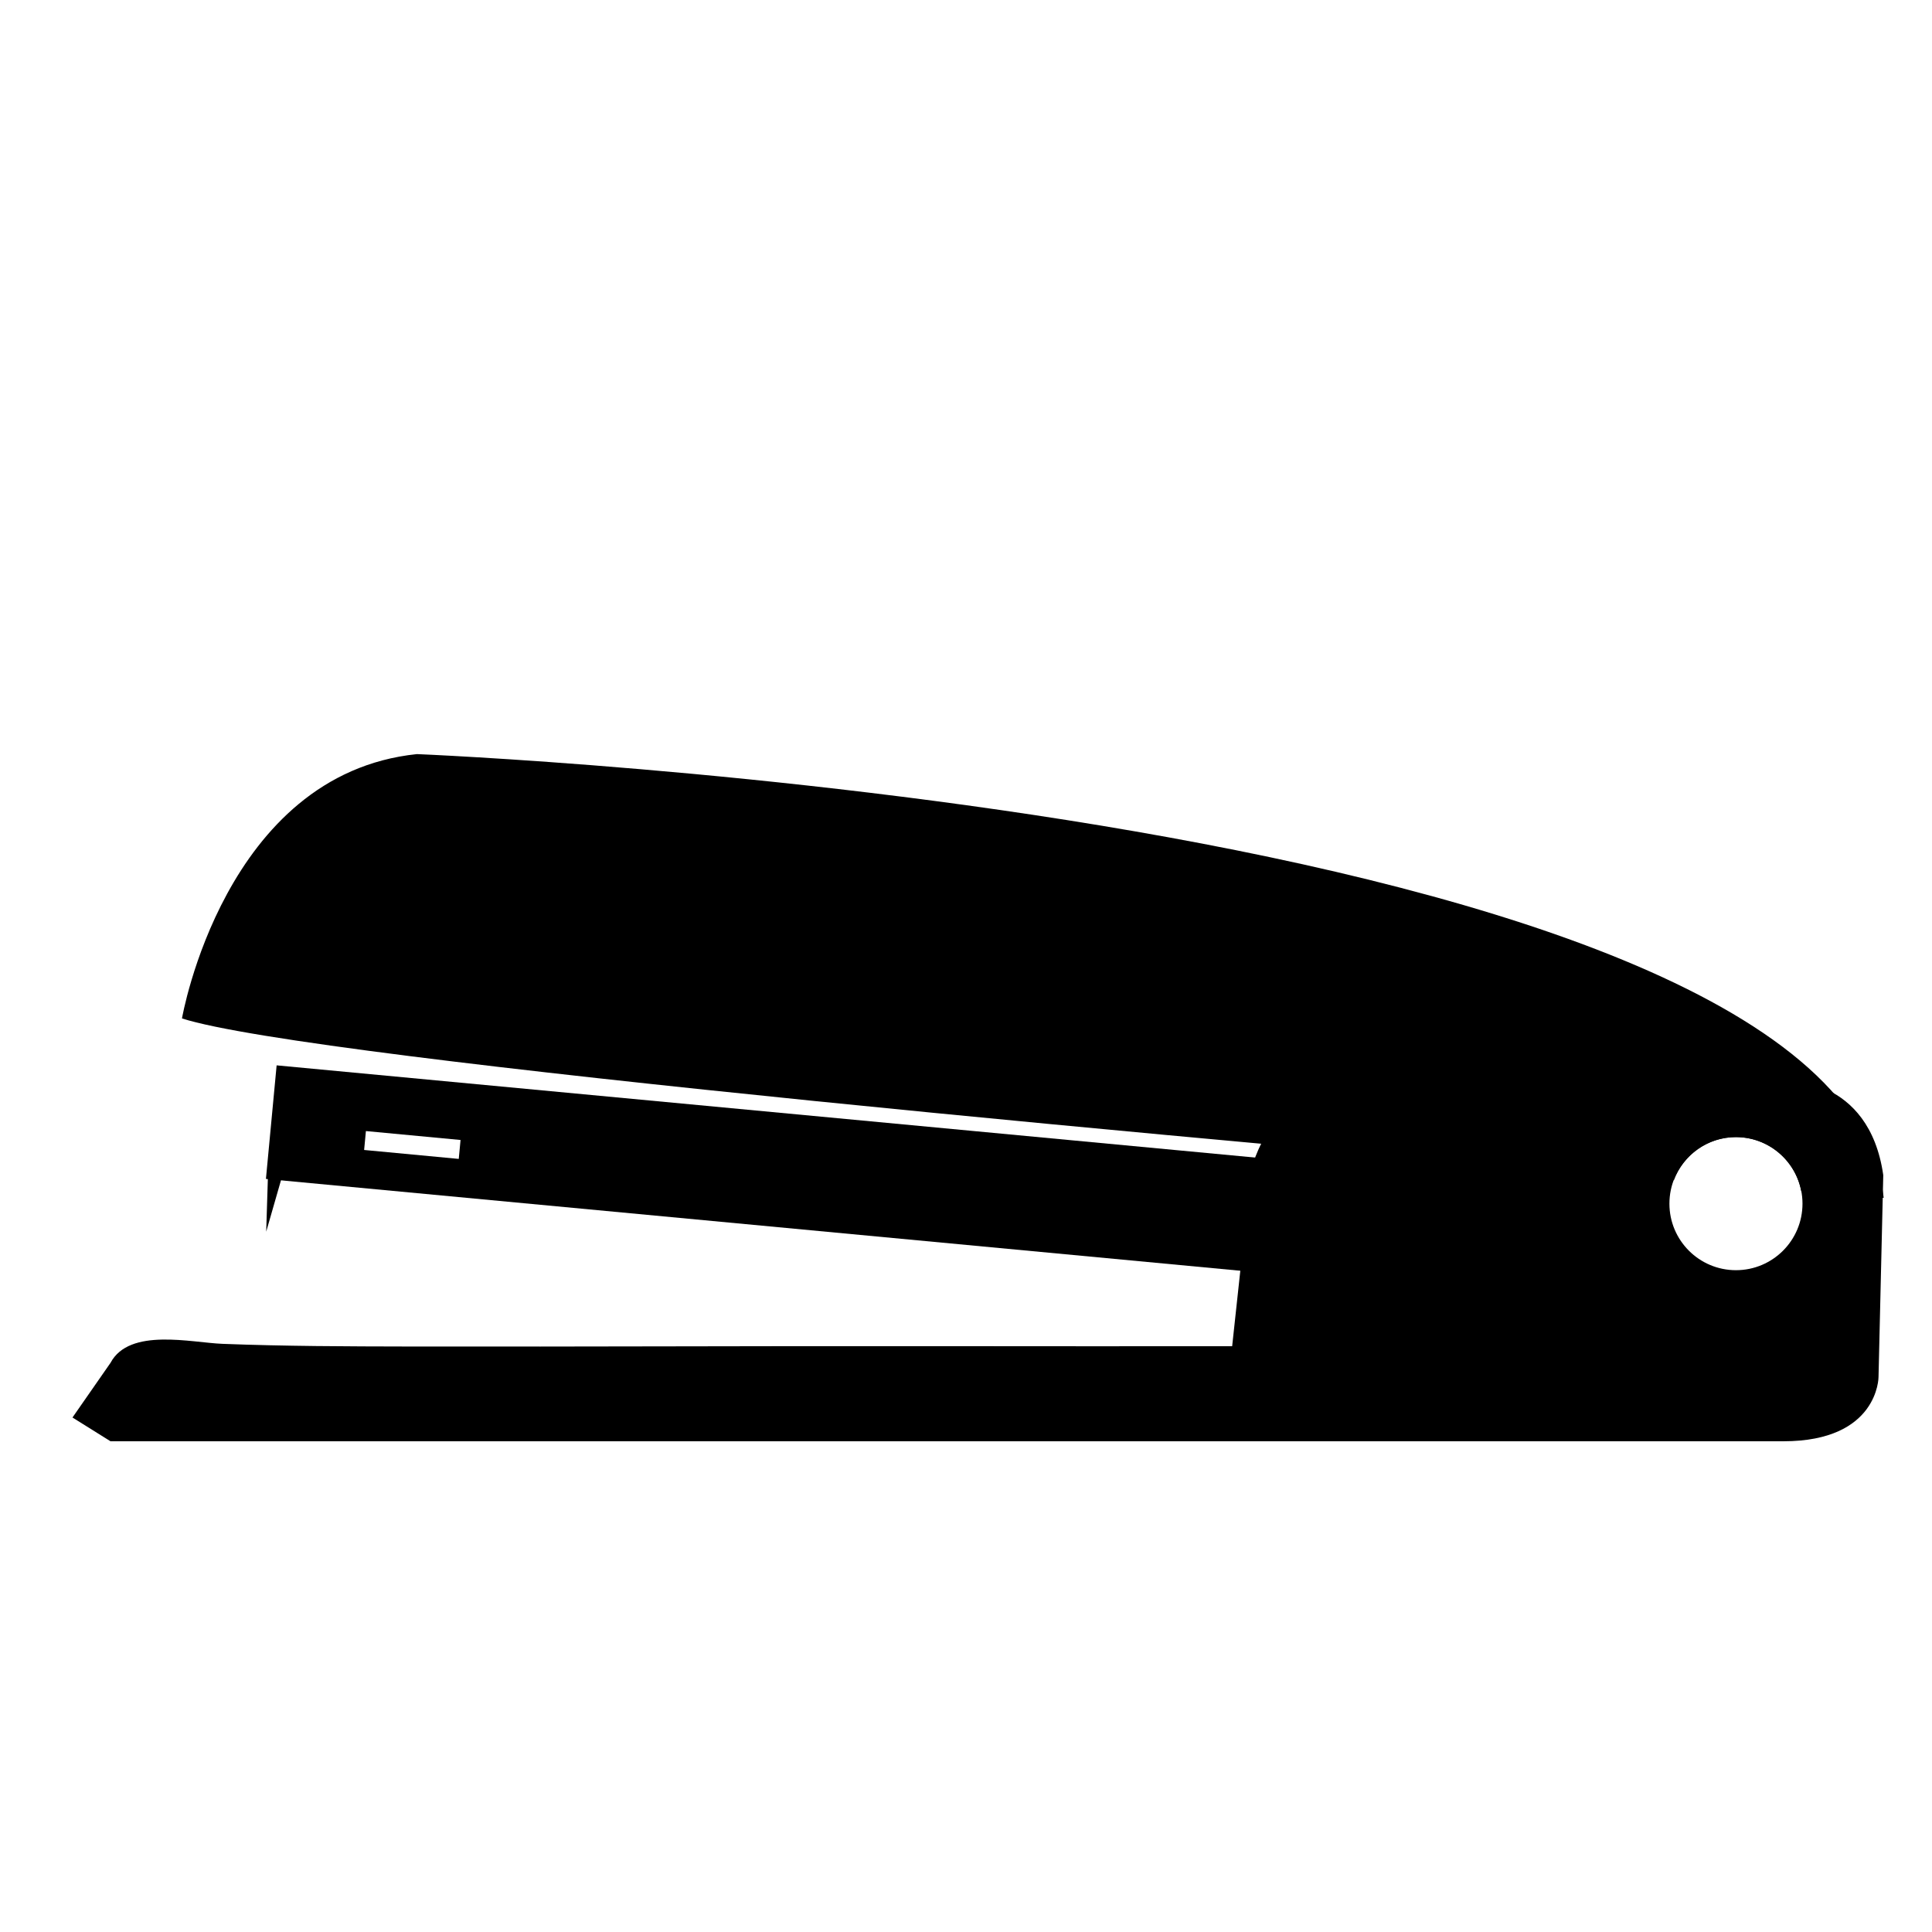
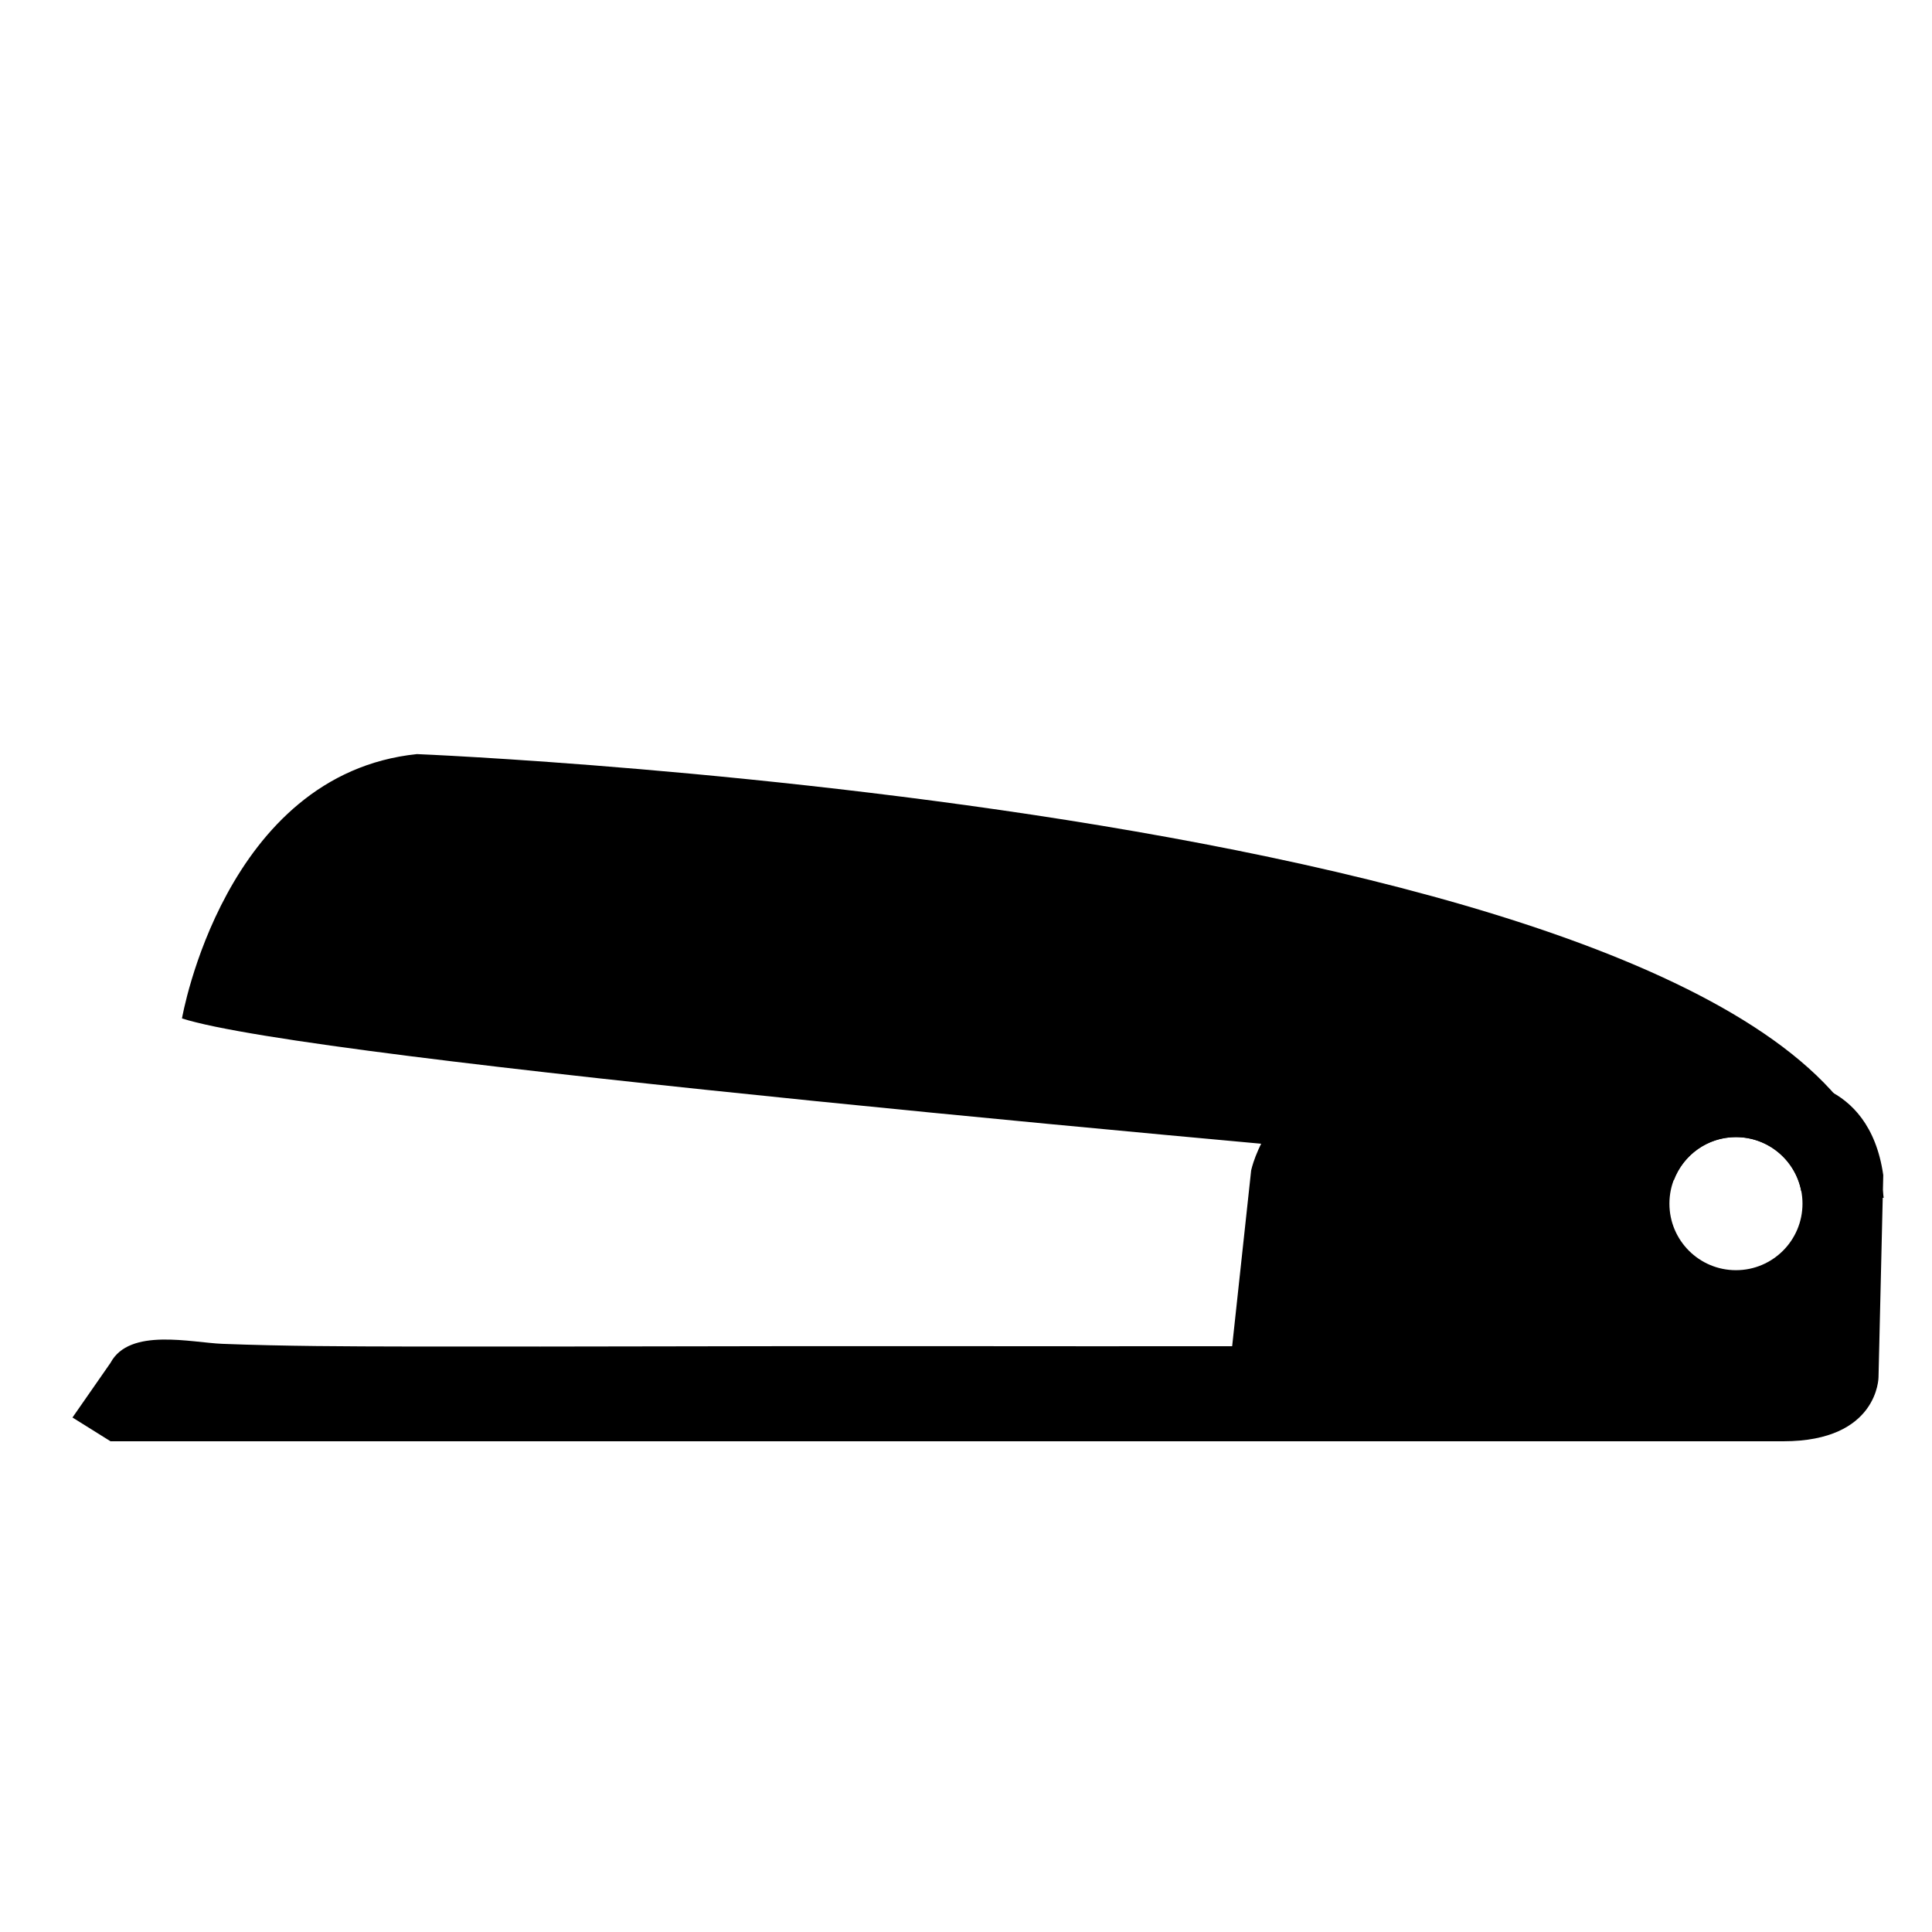
<svg xmlns="http://www.w3.org/2000/svg" fill="#000000" width="800px" height="800px" version="1.1" viewBox="144 144 512 512">
  <g>
-     <path d="m217.31 426.33-2.836 30.098 270.85 25.523 2.836-30.098zm48.266 24.793-25.078-2.367 0.473-5.012 25.078 2.363z" />
-     <path d="m220.16 450.89-5.613 19.516 0.633-20.297z" />
    <path d="m604.04 445.34c8.59 0 15.734 6.156 17.301 14.293 13.855 1.16 21.852 1.812 21.852 1.812-11.242-102.27-388.7-117.6-388.7-117.6-51.109 5.305-62.266 70.047-62.266 70.047 33.992 10.988 282.44 33.207 395.36 42.879 2.516-6.672 8.91-11.434 16.453-11.434z" />
    <path d="m616.64 430.23h-110.84c-25.191 0-30.23 23.93-30.23 23.93l-5.035 46.605c-26.375 0-52.754 0.02-79.129-0.02-46.297-0.07-92.59 0.18-138.89 0.098-16.52-0.031-33.055-0.074-49.566-0.711-8.223-0.316-24.648-4.367-29.664 5.039l-10.078 14.484 10.078 6.297h443.35c25.191 0 25.191-17.004 25.191-17.004l1.258-53.527c-3.777-26.449-26.449-25.191-26.449-25.191zm-12.594 50.383c-9.738 0-17.633-7.894-17.633-17.633 0-9.738 7.894-17.633 17.633-17.633s17.633 7.894 17.633 17.633c0 9.738-7.894 17.633-17.633 17.633z" />
  </g>
</svg>